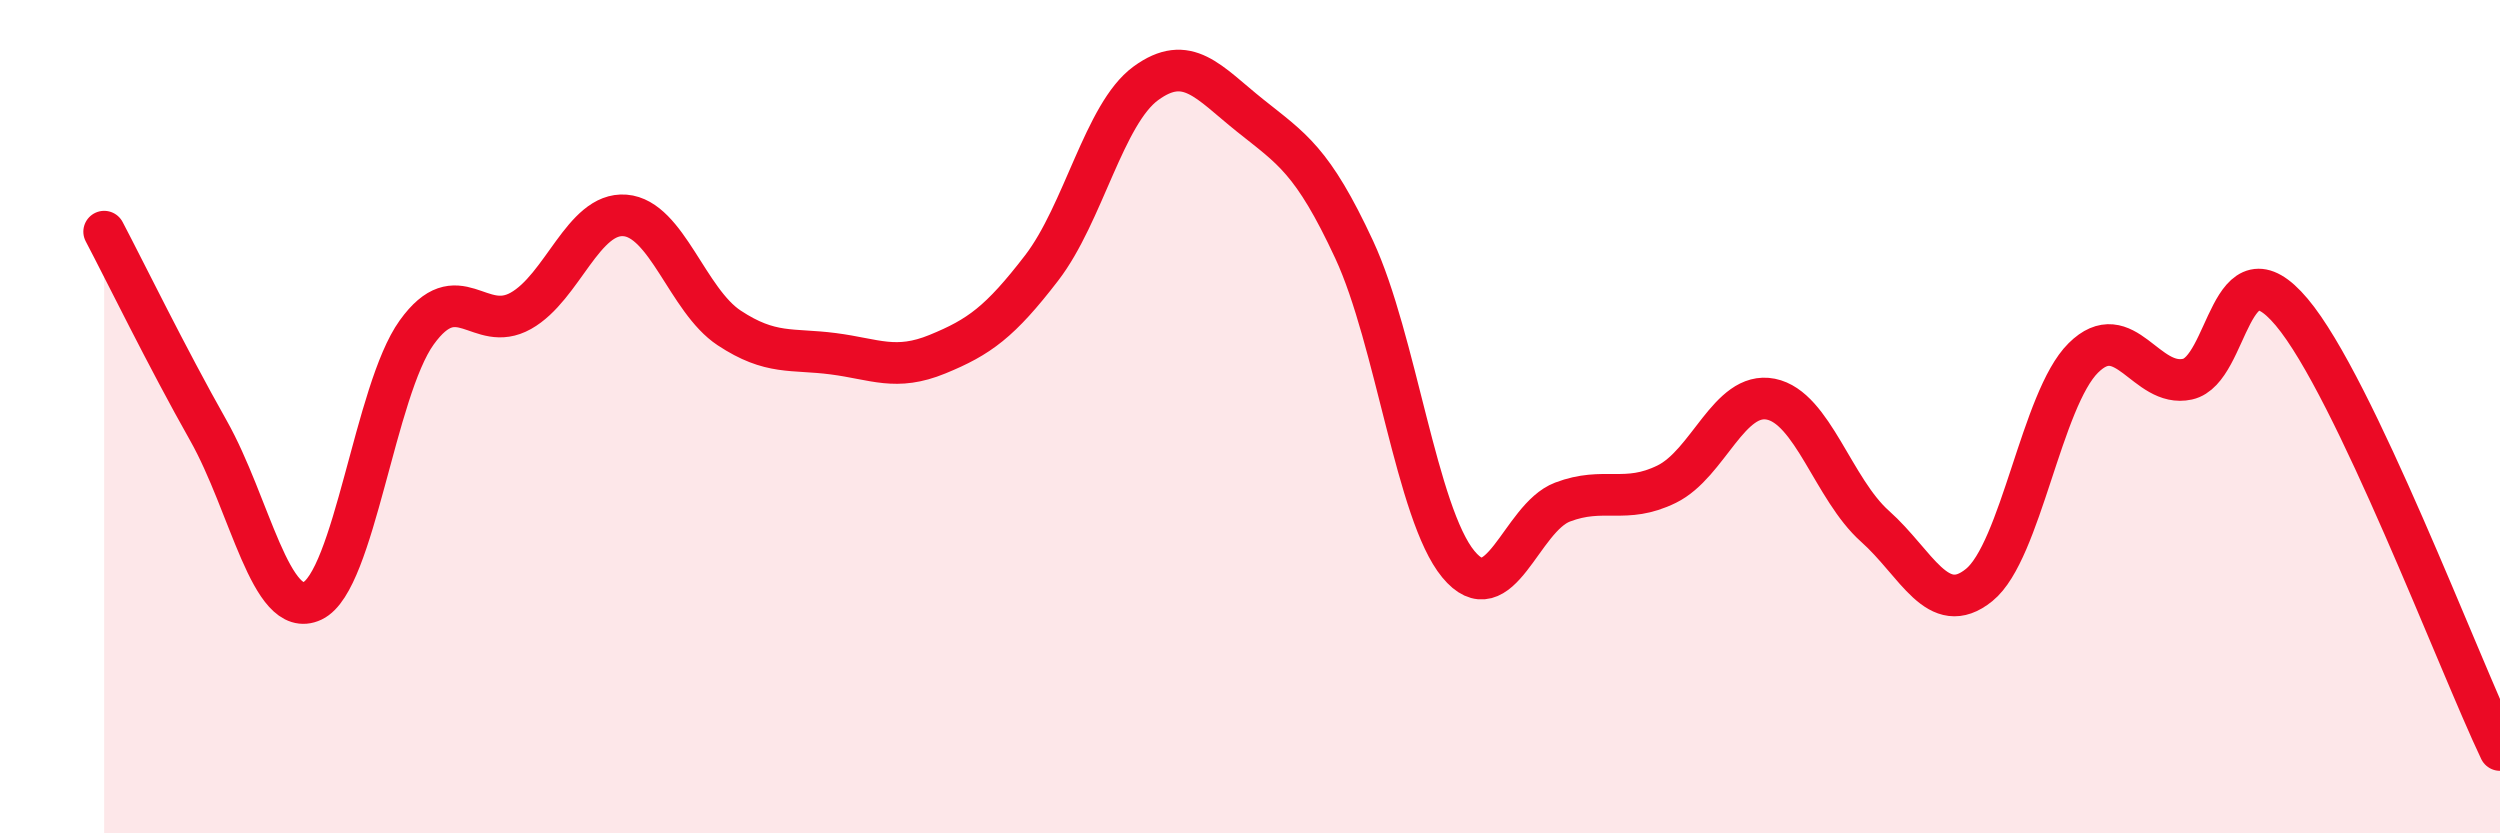
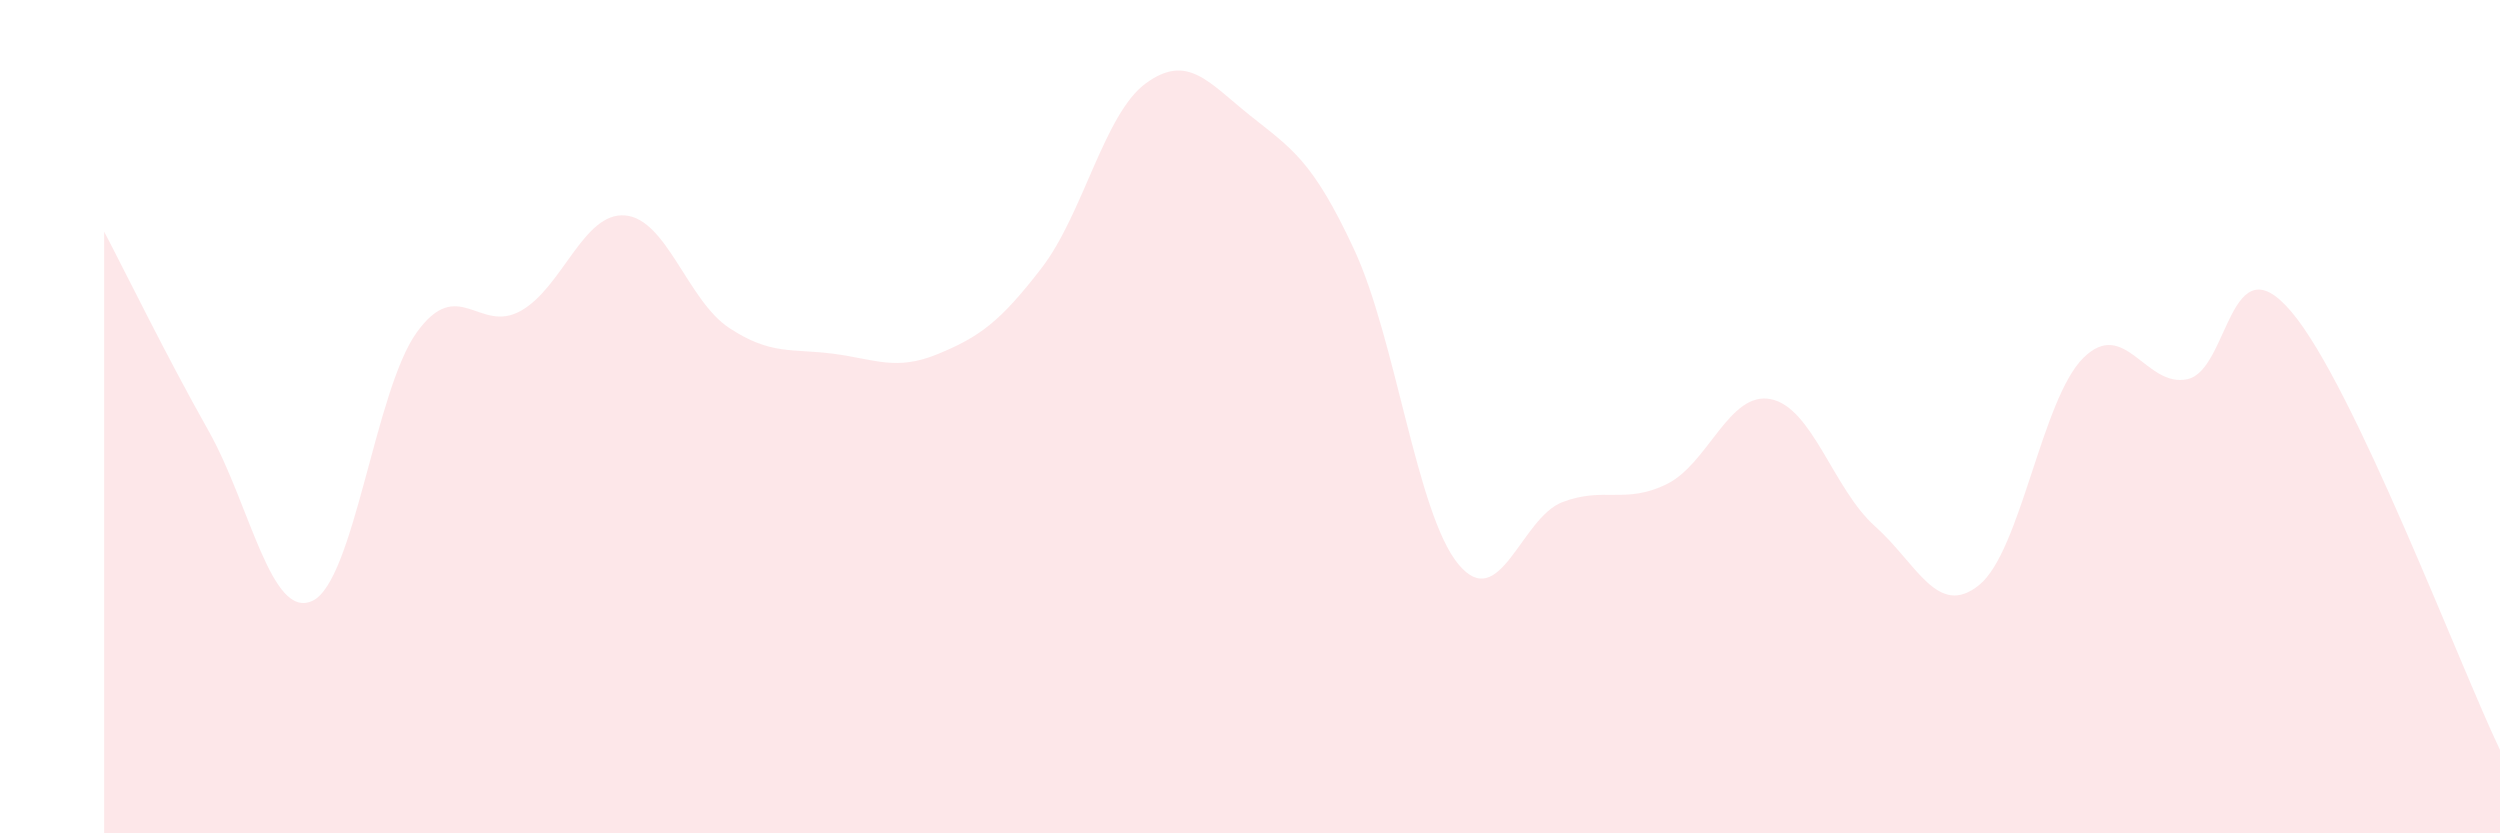
<svg xmlns="http://www.w3.org/2000/svg" width="60" height="20" viewBox="0 0 60 20">
  <path d="M 2.5,5.56 C 3,6.51 4,8.56 5,10.33 C 6,12.1 6.5,14.89 7.5,14.42 C 8.5,13.95 9,9.37 10,7.98 C 11,6.59 11.5,8.02 12.5,7.46 C 13.5,6.9 14,5.09 15,5.17 C 16,5.25 16.5,7.21 17.5,7.87 C 18.5,8.53 19,8.36 20,8.49 C 21,8.62 21.5,8.91 22.5,8.5 C 23.5,8.09 24,7.73 25,6.43 C 26,5.13 26.5,2.73 27.5,2 C 28.5,1.27 29,1.97 30,2.77 C 31,3.57 31.5,3.84 32.5,5.99 C 33.5,8.14 34,12.33 35,13.54 C 36,14.75 36.5,12.43 37.5,12.05 C 38.5,11.67 39,12.11 40,11.62 C 41,11.13 41.5,9.38 42.5,9.58 C 43.5,9.78 44,11.74 45,12.63 C 46,13.52 46.5,14.85 47.5,14.04 C 48.5,13.23 49,9.58 50,8.59 C 51,7.6 51.5,9.32 52.5,9.1 C 53.5,8.88 53.5,5.71 55,7.49 C 56.5,9.27 59,15.9 60,18L60 20L2.5 20Z" fill="#EB0A25" opacity="0.1" stroke-linecap="round" stroke-linejoin="round" />
-   <path d="M 2.5,5.56 C 3,6.51 4,8.56 5,10.33 C 6,12.1 6.5,14.89 7.5,14.42 C 8.5,13.95 9,9.37 10,7.98 C 11,6.59 11.5,8.02 12.5,7.46 C 13.5,6.9 14,5.09 15,5.17 C 16,5.25 16.5,7.21 17.5,7.87 C 18.5,8.53 19,8.36 20,8.49 C 21,8.62 21.5,8.91 22.5,8.5 C 23.5,8.09 24,7.73 25,6.43 C 26,5.13 26.5,2.73 27.5,2 C 28.5,1.27 29,1.97 30,2.77 C 31,3.57 31.5,3.84 32.5,5.99 C 33.5,8.14 34,12.33 35,13.54 C 36,14.75 36.5,12.43 37.5,12.05 C 38.5,11.67 39,12.11 40,11.62 C 41,11.13 41.5,9.38 42.5,9.58 C 43.5,9.78 44,11.74 45,12.63 C 46,13.52 46.5,14.85 47.5,14.04 C 48.5,13.23 49,9.58 50,8.59 C 51,7.6 51.5,9.32 52.5,9.1 C 53.5,8.88 53.5,5.71 55,7.49 C 56.5,9.27 59,15.9 60,18" stroke="#EB0A25" stroke-width="1" fill="none" stroke-linecap="round" stroke-linejoin="round" />
</svg>